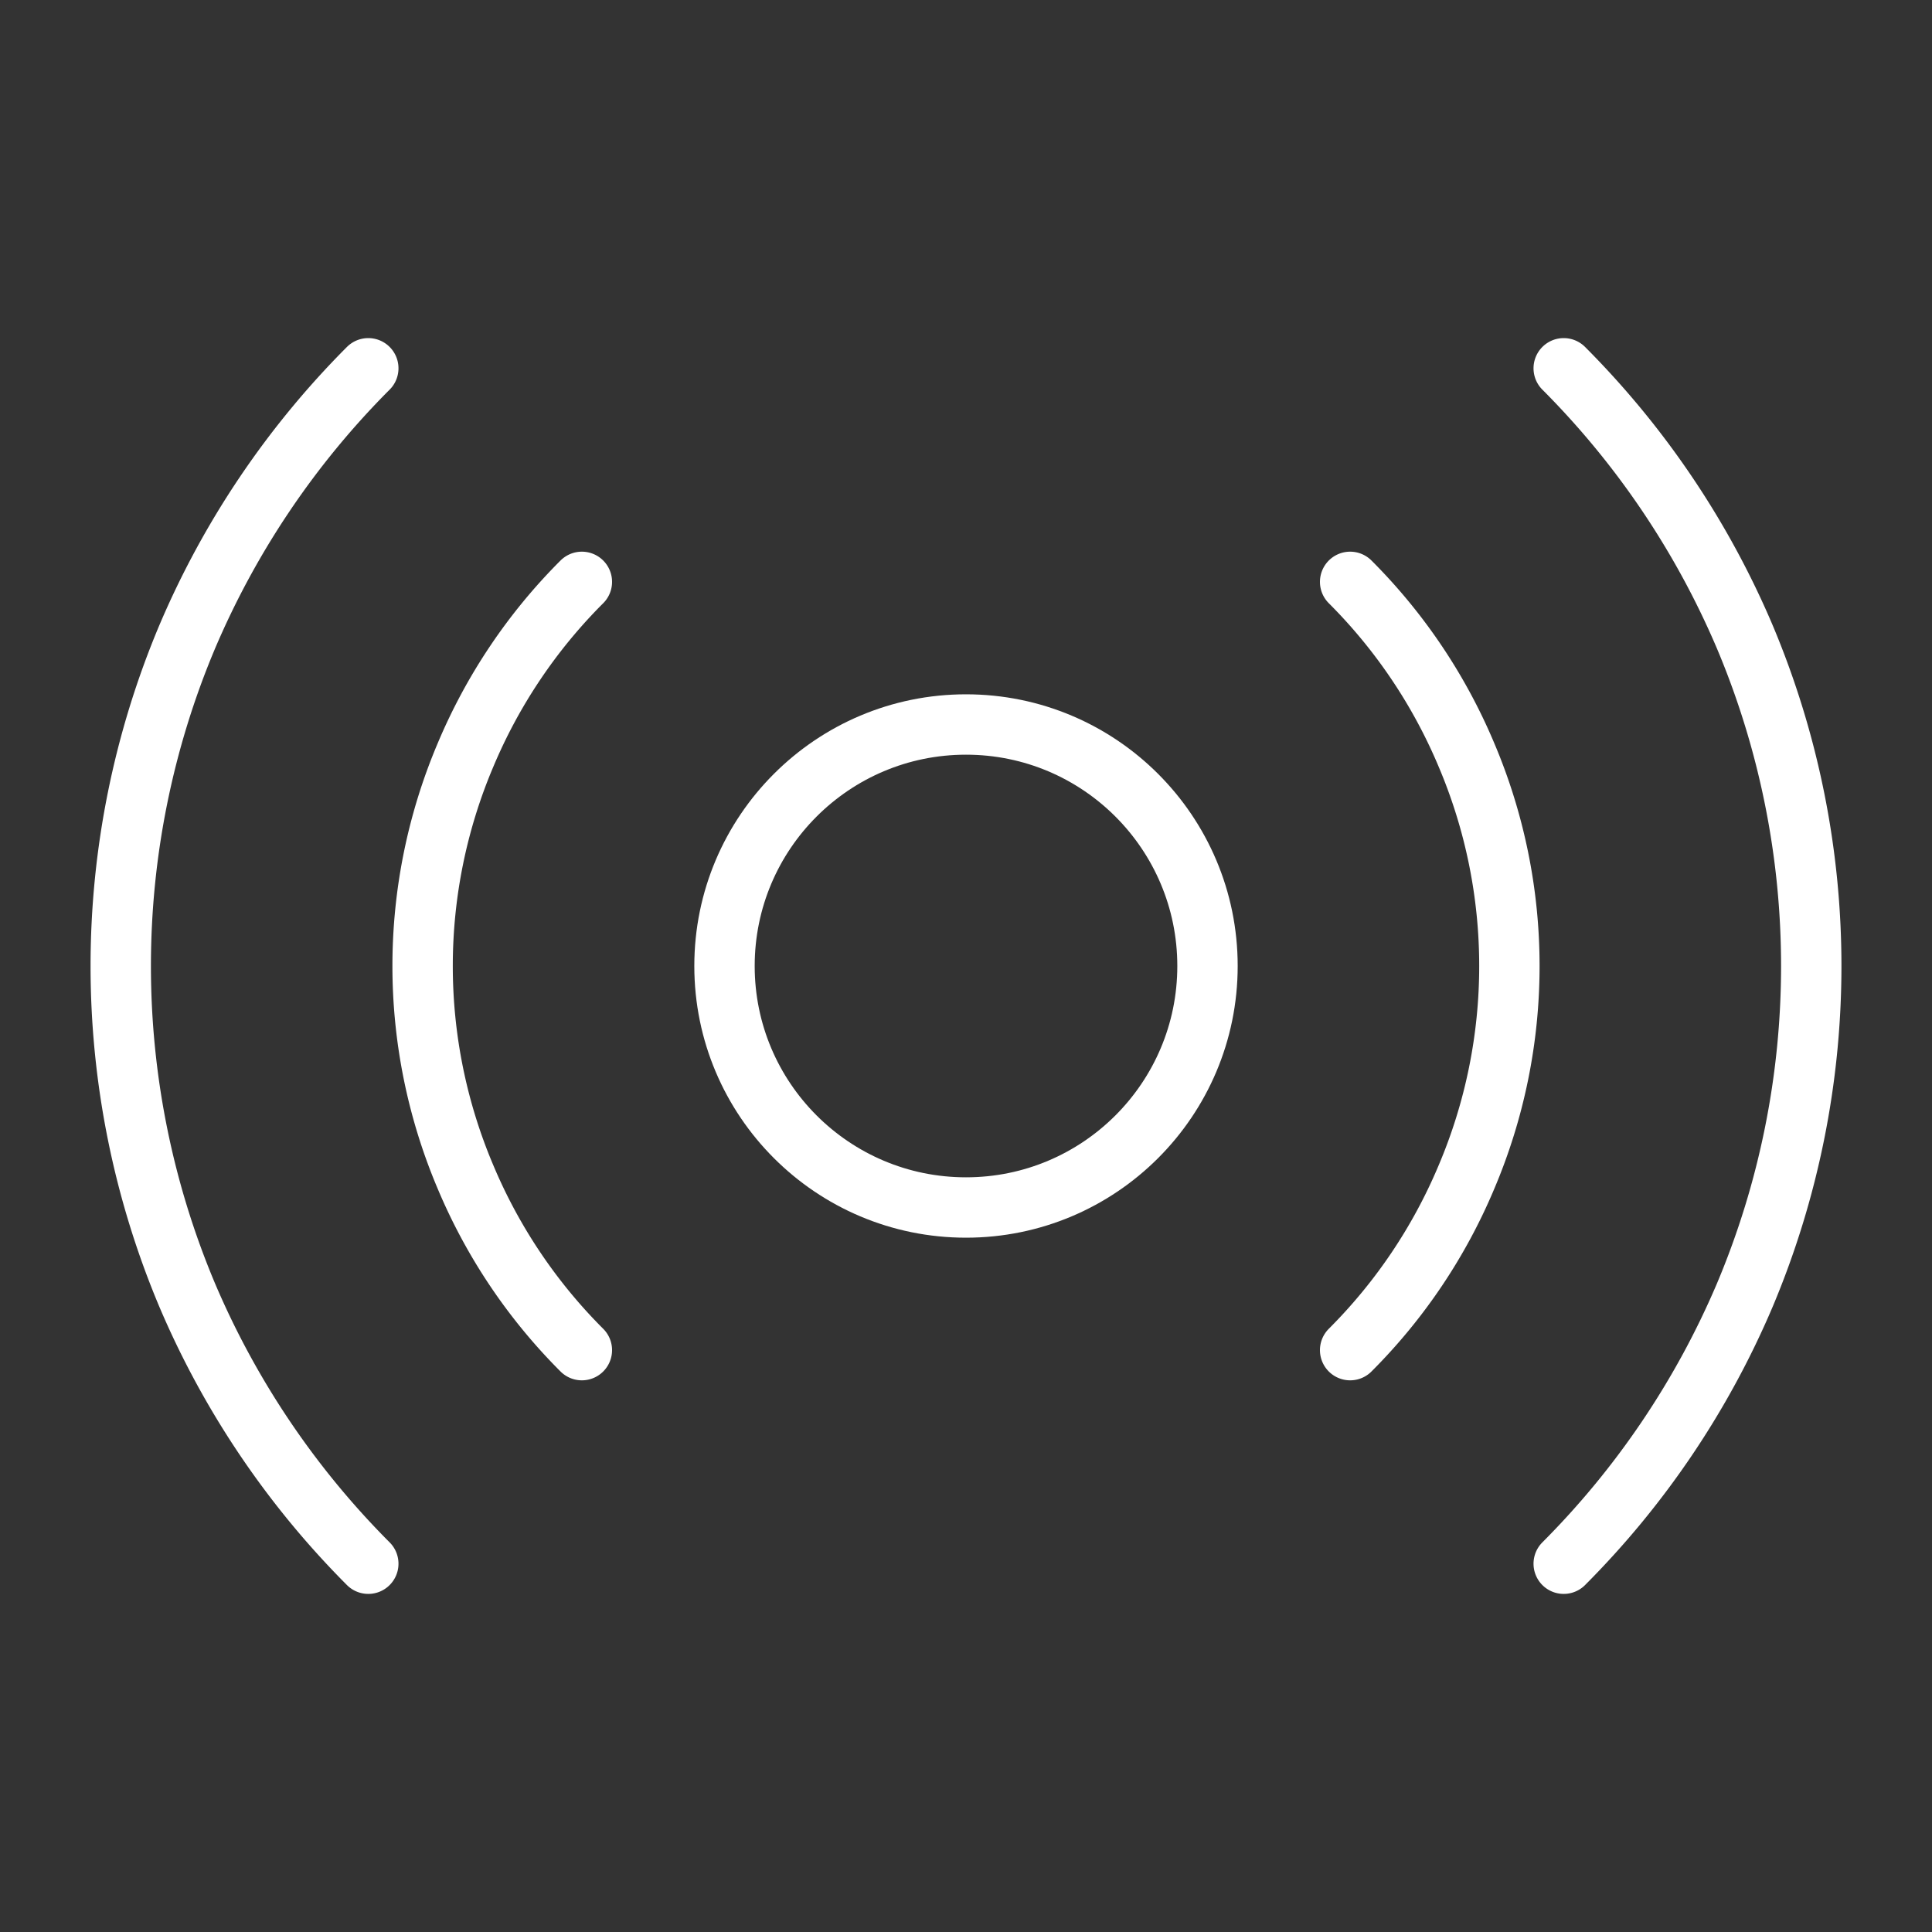
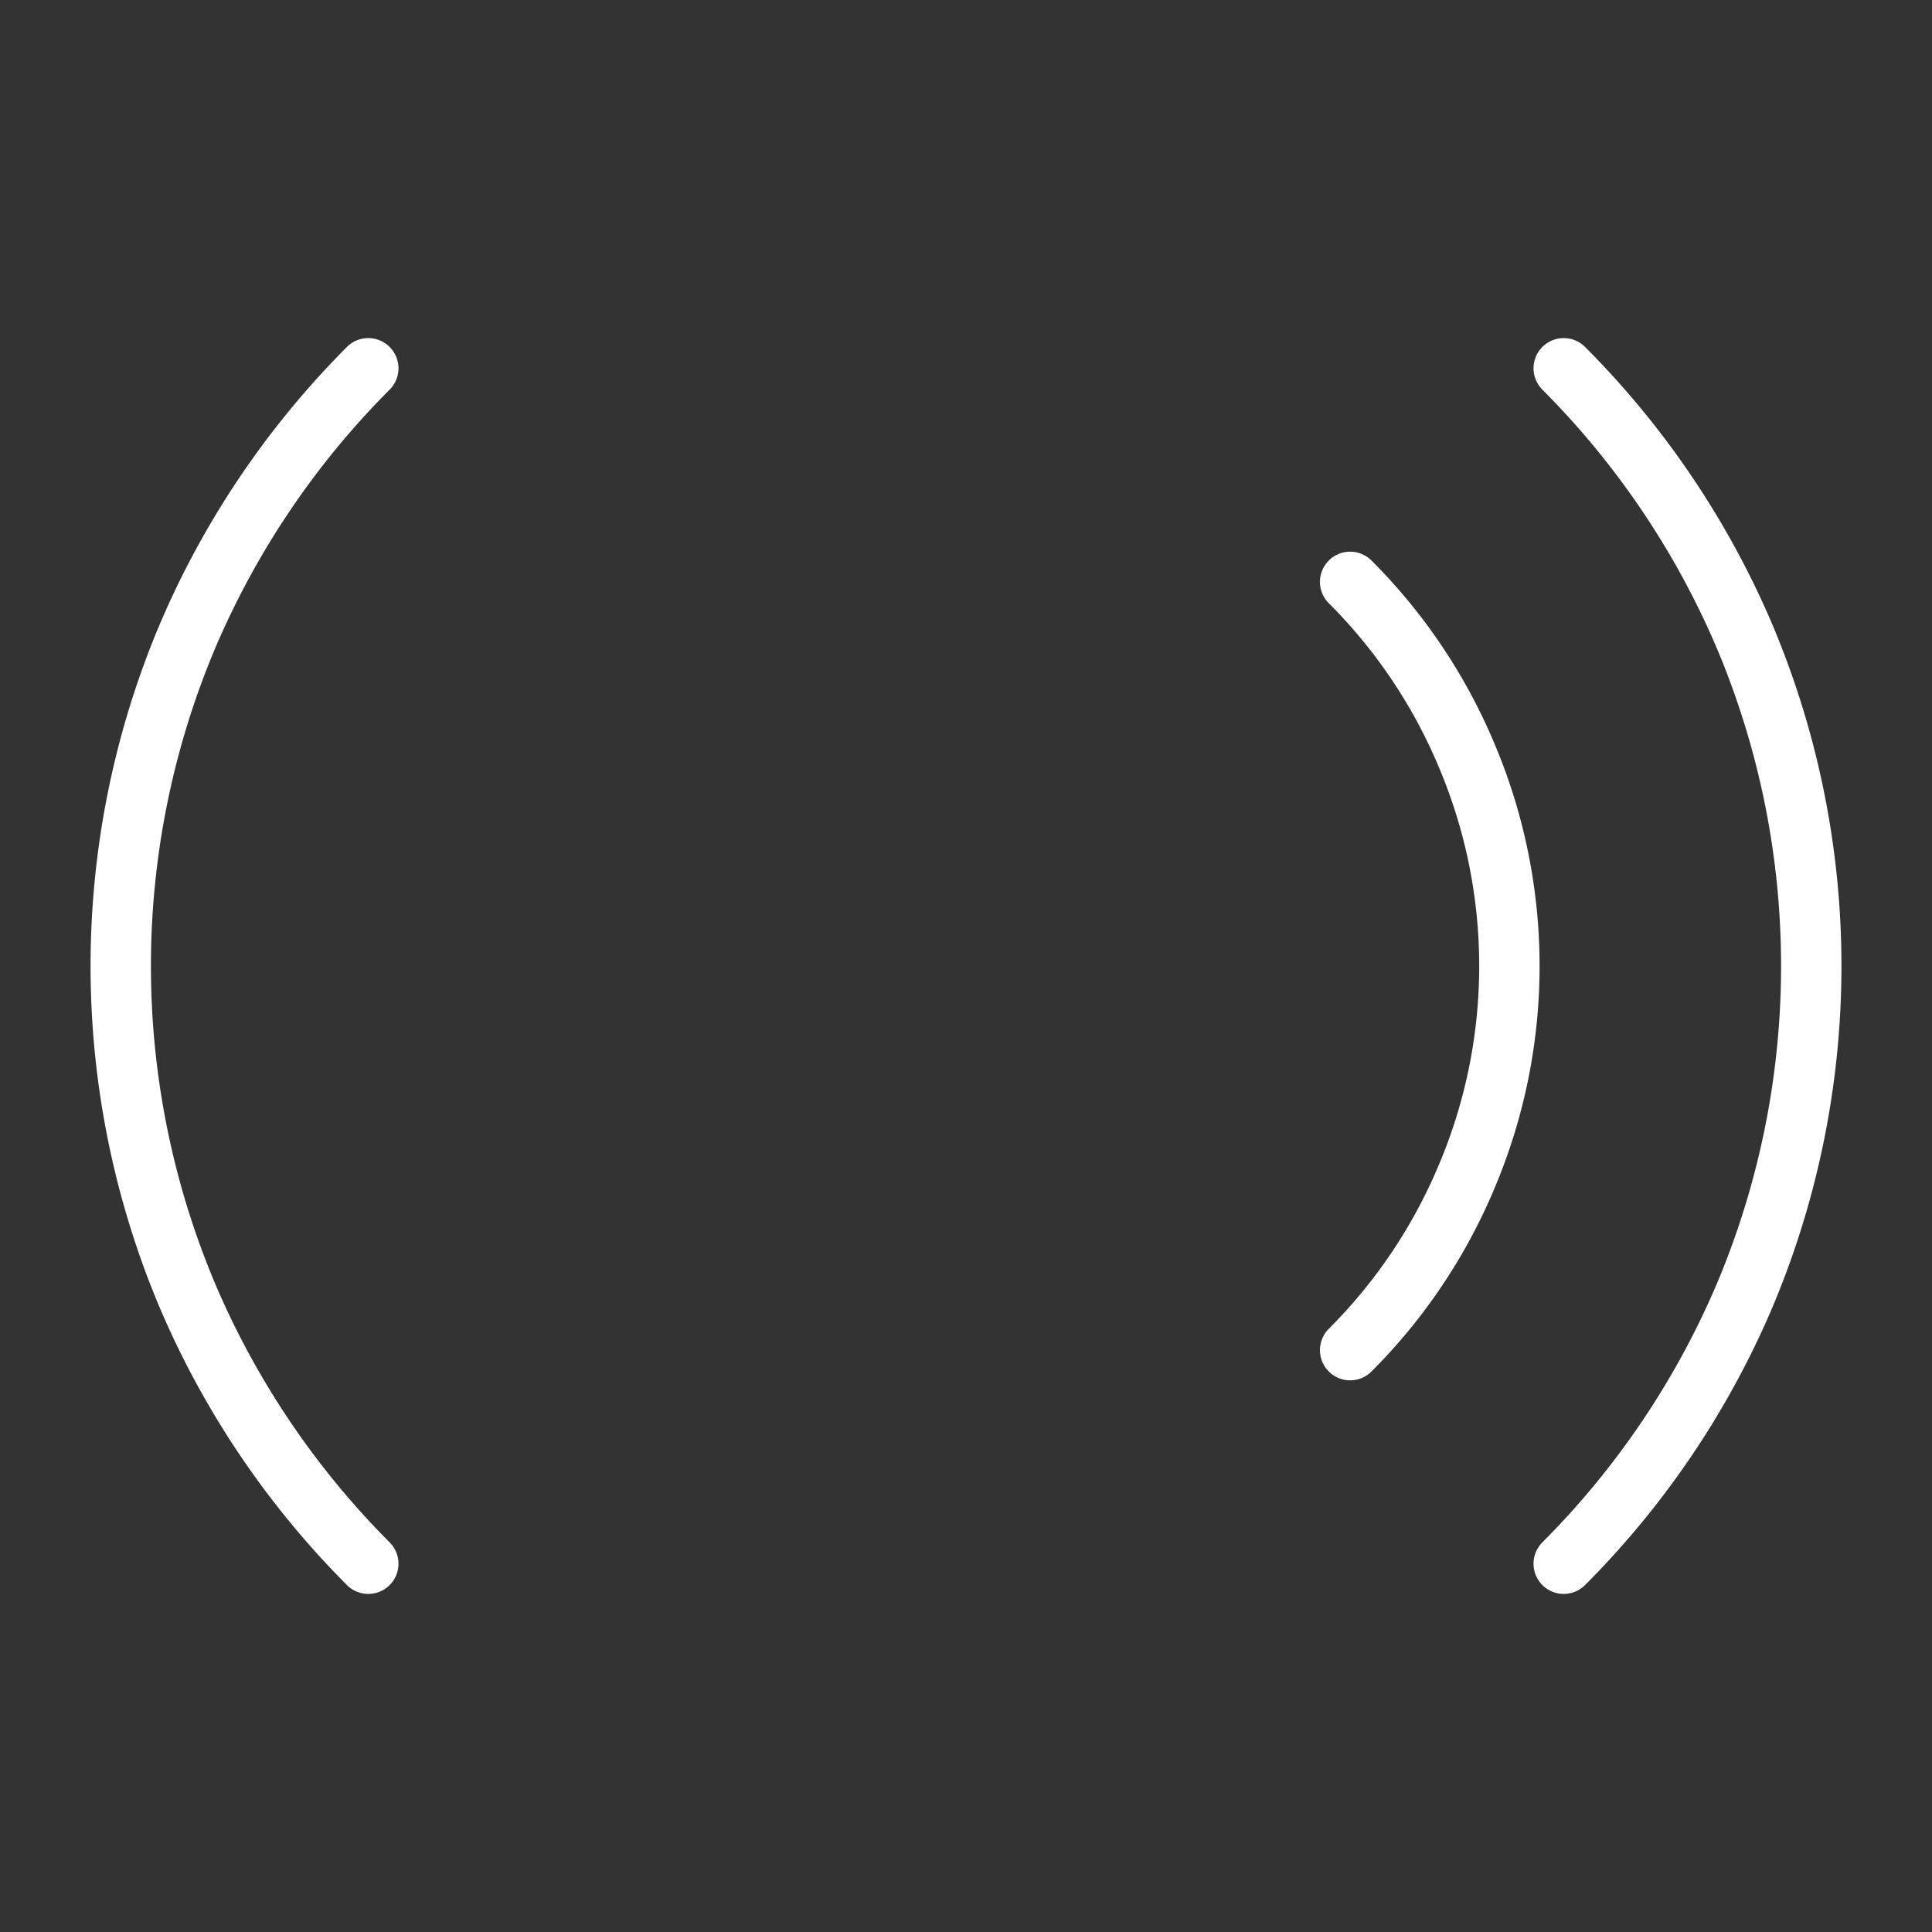
<svg xmlns="http://www.w3.org/2000/svg" viewBox="0 0 256 256">
  <rect x="0" y="0" width="256" height="256" fill="#333333" stroke="none" />
  <rect fill="none" height="256" width="256" />
-   <circle cx="128" cy="128" fill="none" r="32" stroke="#ffffff" stroke-linecap="round" stroke-linejoin="round" stroke-width="8px" original-stroke="#000000" />
-   <path d="M77.1,178.9A71.6,71.6,0,0,1,61.7,156a71.6,71.6,0,0,1,0-56A71.6,71.6,0,0,1,77.1,77.1" fill="none" stroke="#ffffff" stroke-linecap="round" stroke-linejoin="round" stroke-width="8px" original-stroke="#000000" />
  <path d="M178.9,77.1A71.6,71.6,0,0,1,194.3,100a71.6,71.6,0,0,1,0,56,71.6,71.6,0,0,1-15.4,22.9" fill="none" stroke="#ffffff" stroke-linecap="round" stroke-linejoin="round" stroke-width="8px" original-stroke="#000000" />
  <path d="M48.8,207.2a112.9,112.9,0,0,1-24-35.6,112.4,112.4,0,0,1,0-87.2,112.9,112.9,0,0,1,24-35.6" fill="none" stroke="#ffffff" stroke-linecap="round" stroke-linejoin="round" stroke-width="8px" original-stroke="#000000" />
  <path d="M207.2,48.8a112.9,112.9,0,0,1,24,35.6,112.4,112.4,0,0,1,0,87.2,112.9,112.9,0,0,1-24,35.6" fill="none" stroke="#ffffff" stroke-linecap="round" stroke-linejoin="round" stroke-width="8px" original-stroke="#000000" />
</svg>